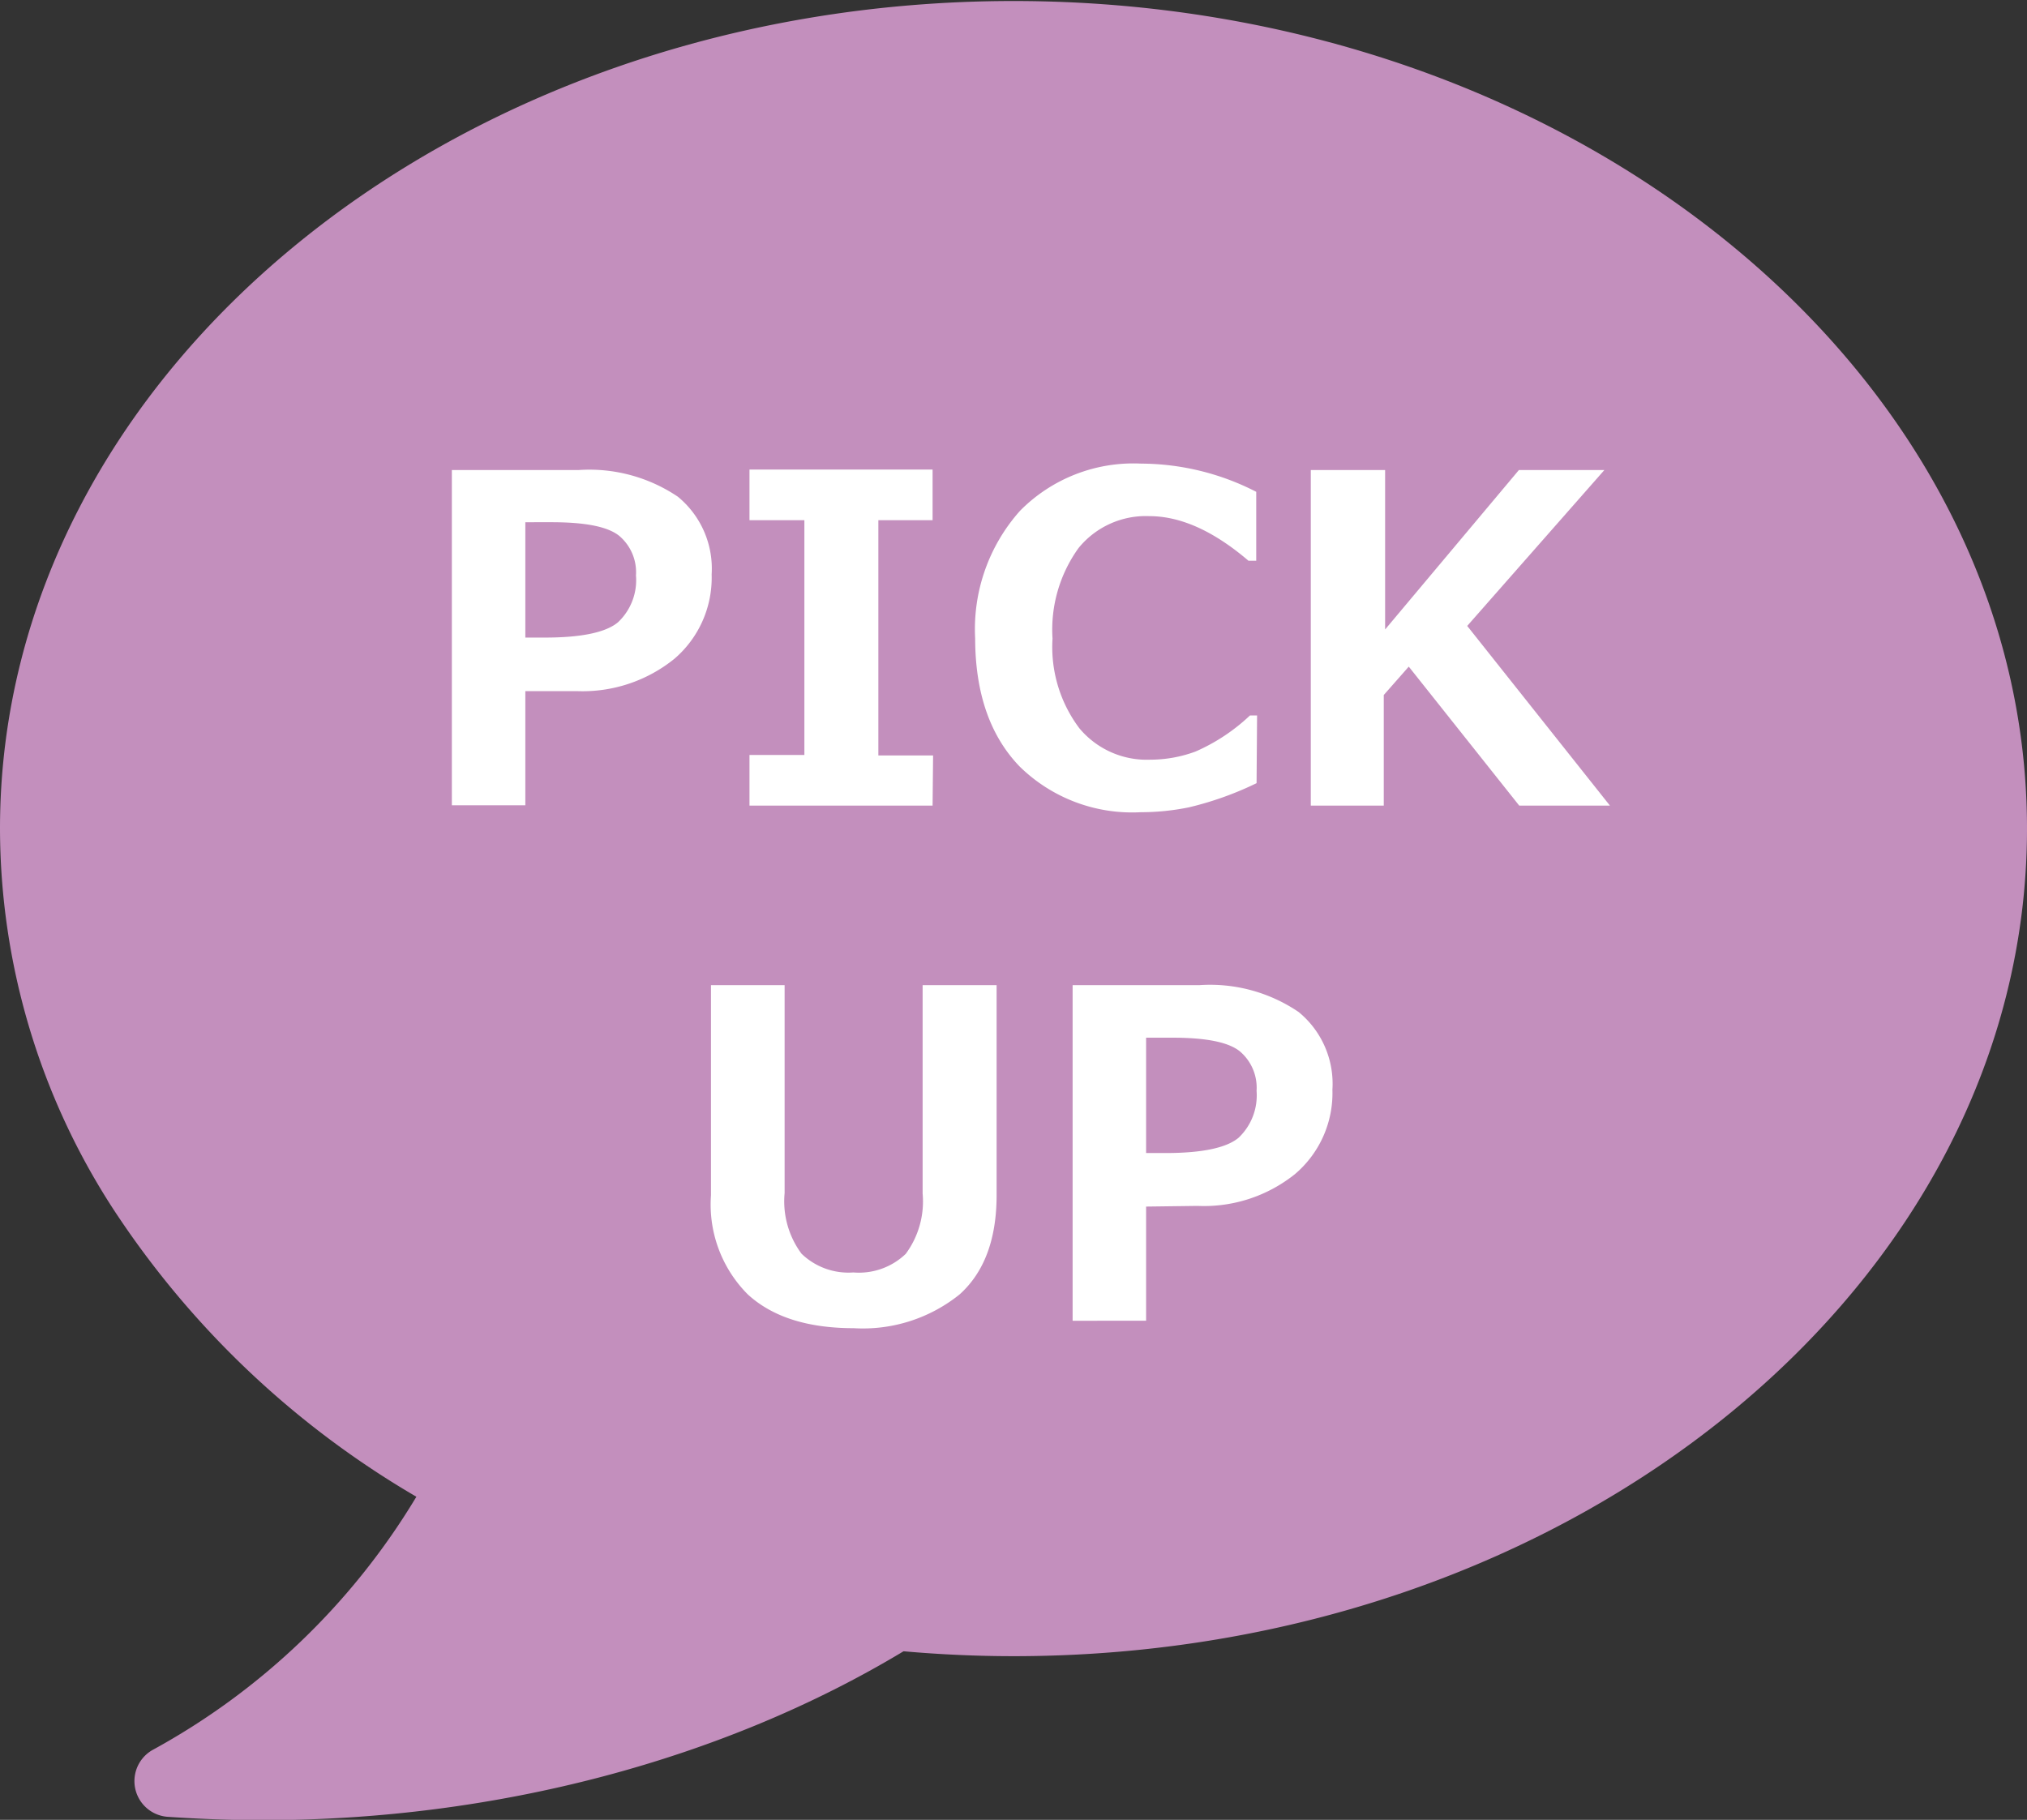
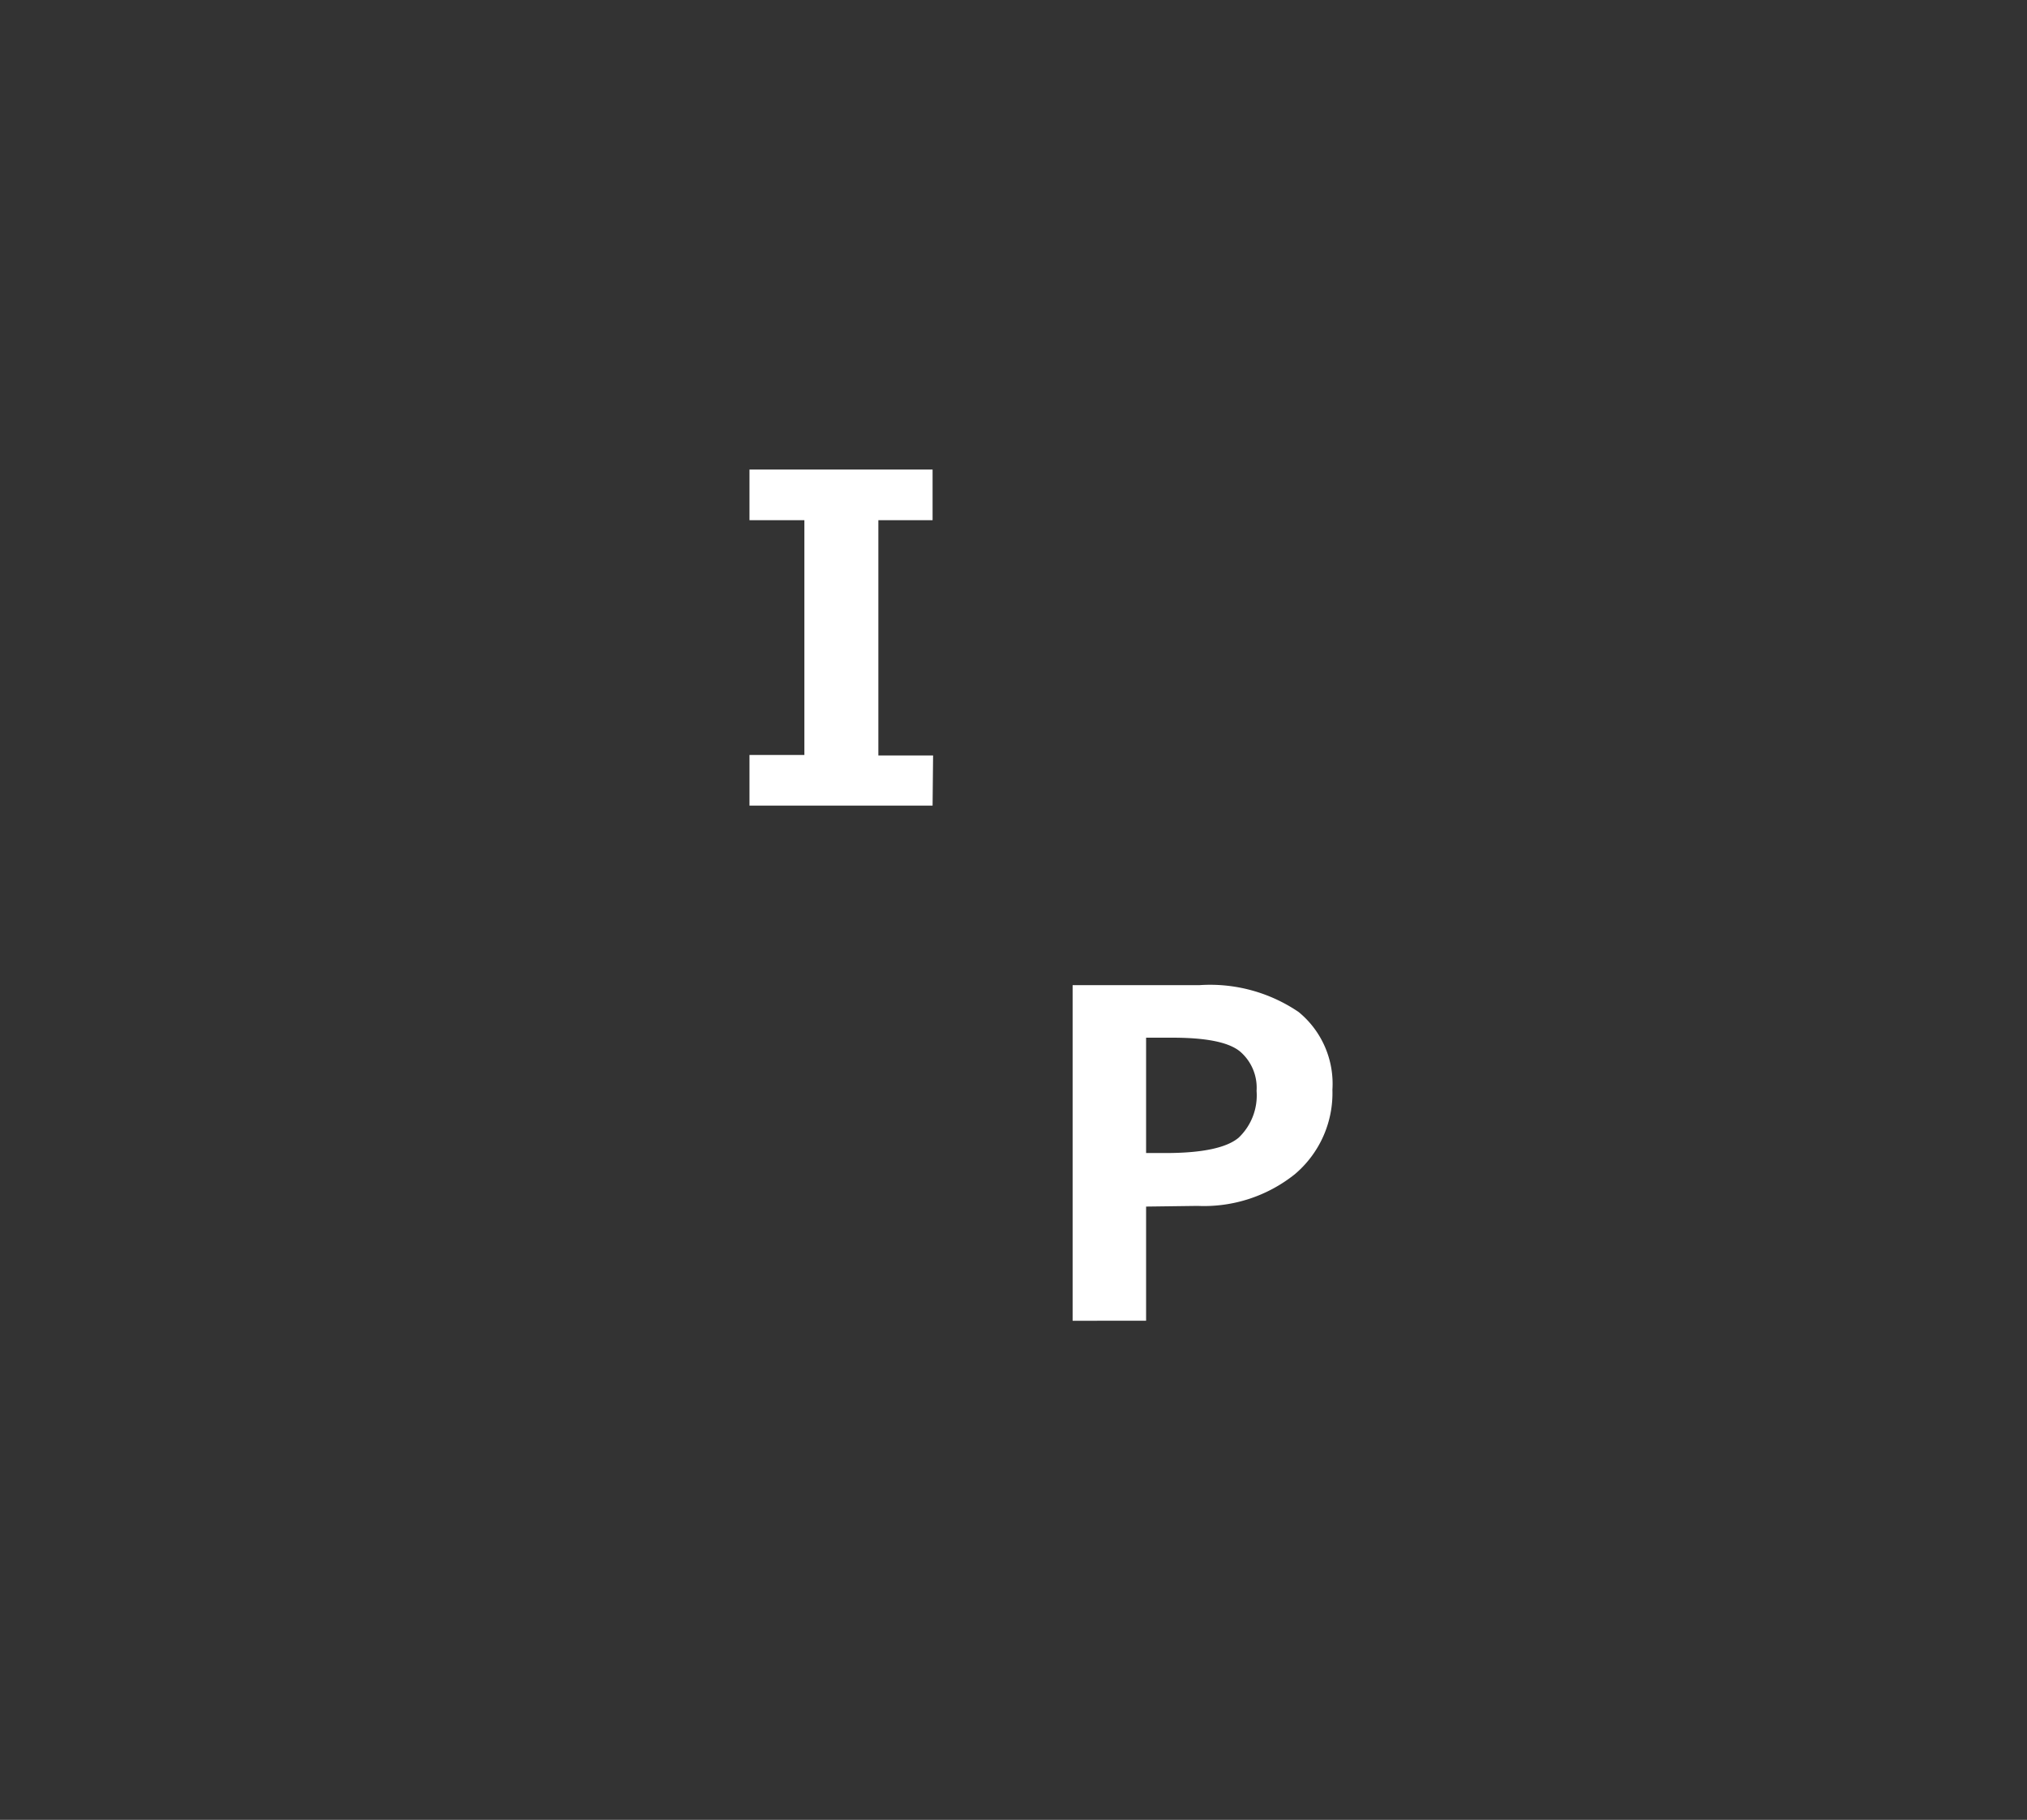
<svg xmlns="http://www.w3.org/2000/svg" id="レイヤー_1" data-name="レイヤー 1" width="120px" height="107.75px" viewBox="0 0 120 107.75">
  <rect x="0" y="0" width="120" height="107.75" fill="#333333" stroke="none" />
  <defs>
    <style>.cls-1{fill:#c38fbd;}.cls-2{fill:#fff;}</style>
  </defs>
  <title>ico-pickup</title>
-   <path class="cls-1" d="M28.65,92.7a41.3,41.3,0,0,1-15.63,15,2.12,2.12,0,0,0,.89,3.95c1.89.13,3.79.2,5.67.2,13.75,0,27.22-3.56,37.91-10h0c2.17.19,4.36.29,6.51.29,33.08,0,60-22,60-49s-26.92-49-60-49-60,22-60,49a41.47,41.47,0,0,0,6.72,22.55A53.9,53.9,0,0,0,28.65,92.7Z" transform="translate(-4 -4.08)" />
-   <path class="cls-2" d="M35.1,45v6.76H30.75V31.91h7.51a9.36,9.36,0,0,1,5.87,1.58,5.51,5.51,0,0,1,2,4.6,6.32,6.32,0,0,1-2.21,5A8.64,8.64,0,0,1,38.14,45Zm0-10v6.83h1.16c2.18,0,3.62-.31,4.33-.91a3.42,3.42,0,0,0,1.06-2.77,2.82,2.82,0,0,0-1-2.35c-.68-.54-2-.8-4-.8Z" transform="translate(-4 -4.08)" />
  <path class="cls-2" d="M59.21,51.78H48.37v-3h3.25V34.88H48.37v-3H59.21v3H56V48.81h3.24Z" transform="translate(-4 -4.08)" />
-   <path class="cls-2" d="M78.39,50.45a19.29,19.29,0,0,1-4,1.43,14.21,14.21,0,0,1-2.85.29,9.51,9.51,0,0,1-7.18-2.71q-2.62-2.72-2.63-7.58a10.52,10.52,0,0,1,2.66-7.56,9.43,9.43,0,0,1,7.17-2.79,15,15,0,0,1,6.81,1.67v4.08h-.46q-3.09-2.64-5.87-2.64a5.13,5.13,0,0,0-4.19,1.89,8.27,8.27,0,0,0-1.54,5.36A8,8,0,0,0,67.9,47.2a5.19,5.19,0,0,0,4.19,1.86,7.73,7.73,0,0,0,2.68-.48A11.2,11.2,0,0,0,78,46.44h.42Z" transform="translate(-4 -4.08)" />
-   <path class="cls-2" d="M99.31,51.78H93.94L87.4,43.55l-1.48,1.68v6.55H81.6V31.91H86v9.44l7.92-9.44h5.06l-8.12,9.23Z" transform="translate(-4 -4.08)" />
-   <path class="cls-2" d="M63,74.84q0,3.91-2.19,5.88a9.12,9.12,0,0,1-6.27,2q-4.09,0-6.27-2a7.53,7.53,0,0,1-2.18-5.86V62.41h4.36V74.72a5.2,5.2,0,0,0,1,3.59,4,4,0,0,0,3.07,1.11,4,4,0,0,0,3.1-1.1,5.22,5.22,0,0,0,1-3.57V62.41H63Z" transform="translate(-4 -4.08)" />
  <path class="cls-2" d="M71.85,75.52v6.76H67.5V62.41H75A9.32,9.32,0,0,1,80.88,64a5.49,5.49,0,0,1,2,4.6,6.29,6.29,0,0,1-2.22,5,8.61,8.61,0,0,1-5.77,1.88Zm0-10v6.83H73c2.18,0,3.62-.31,4.33-.91a3.45,3.45,0,0,0,1.06-2.77,2.82,2.82,0,0,0-1-2.35c-.68-.54-2-.8-4-.8Z" transform="translate(-4 -4.08)" />
</svg>